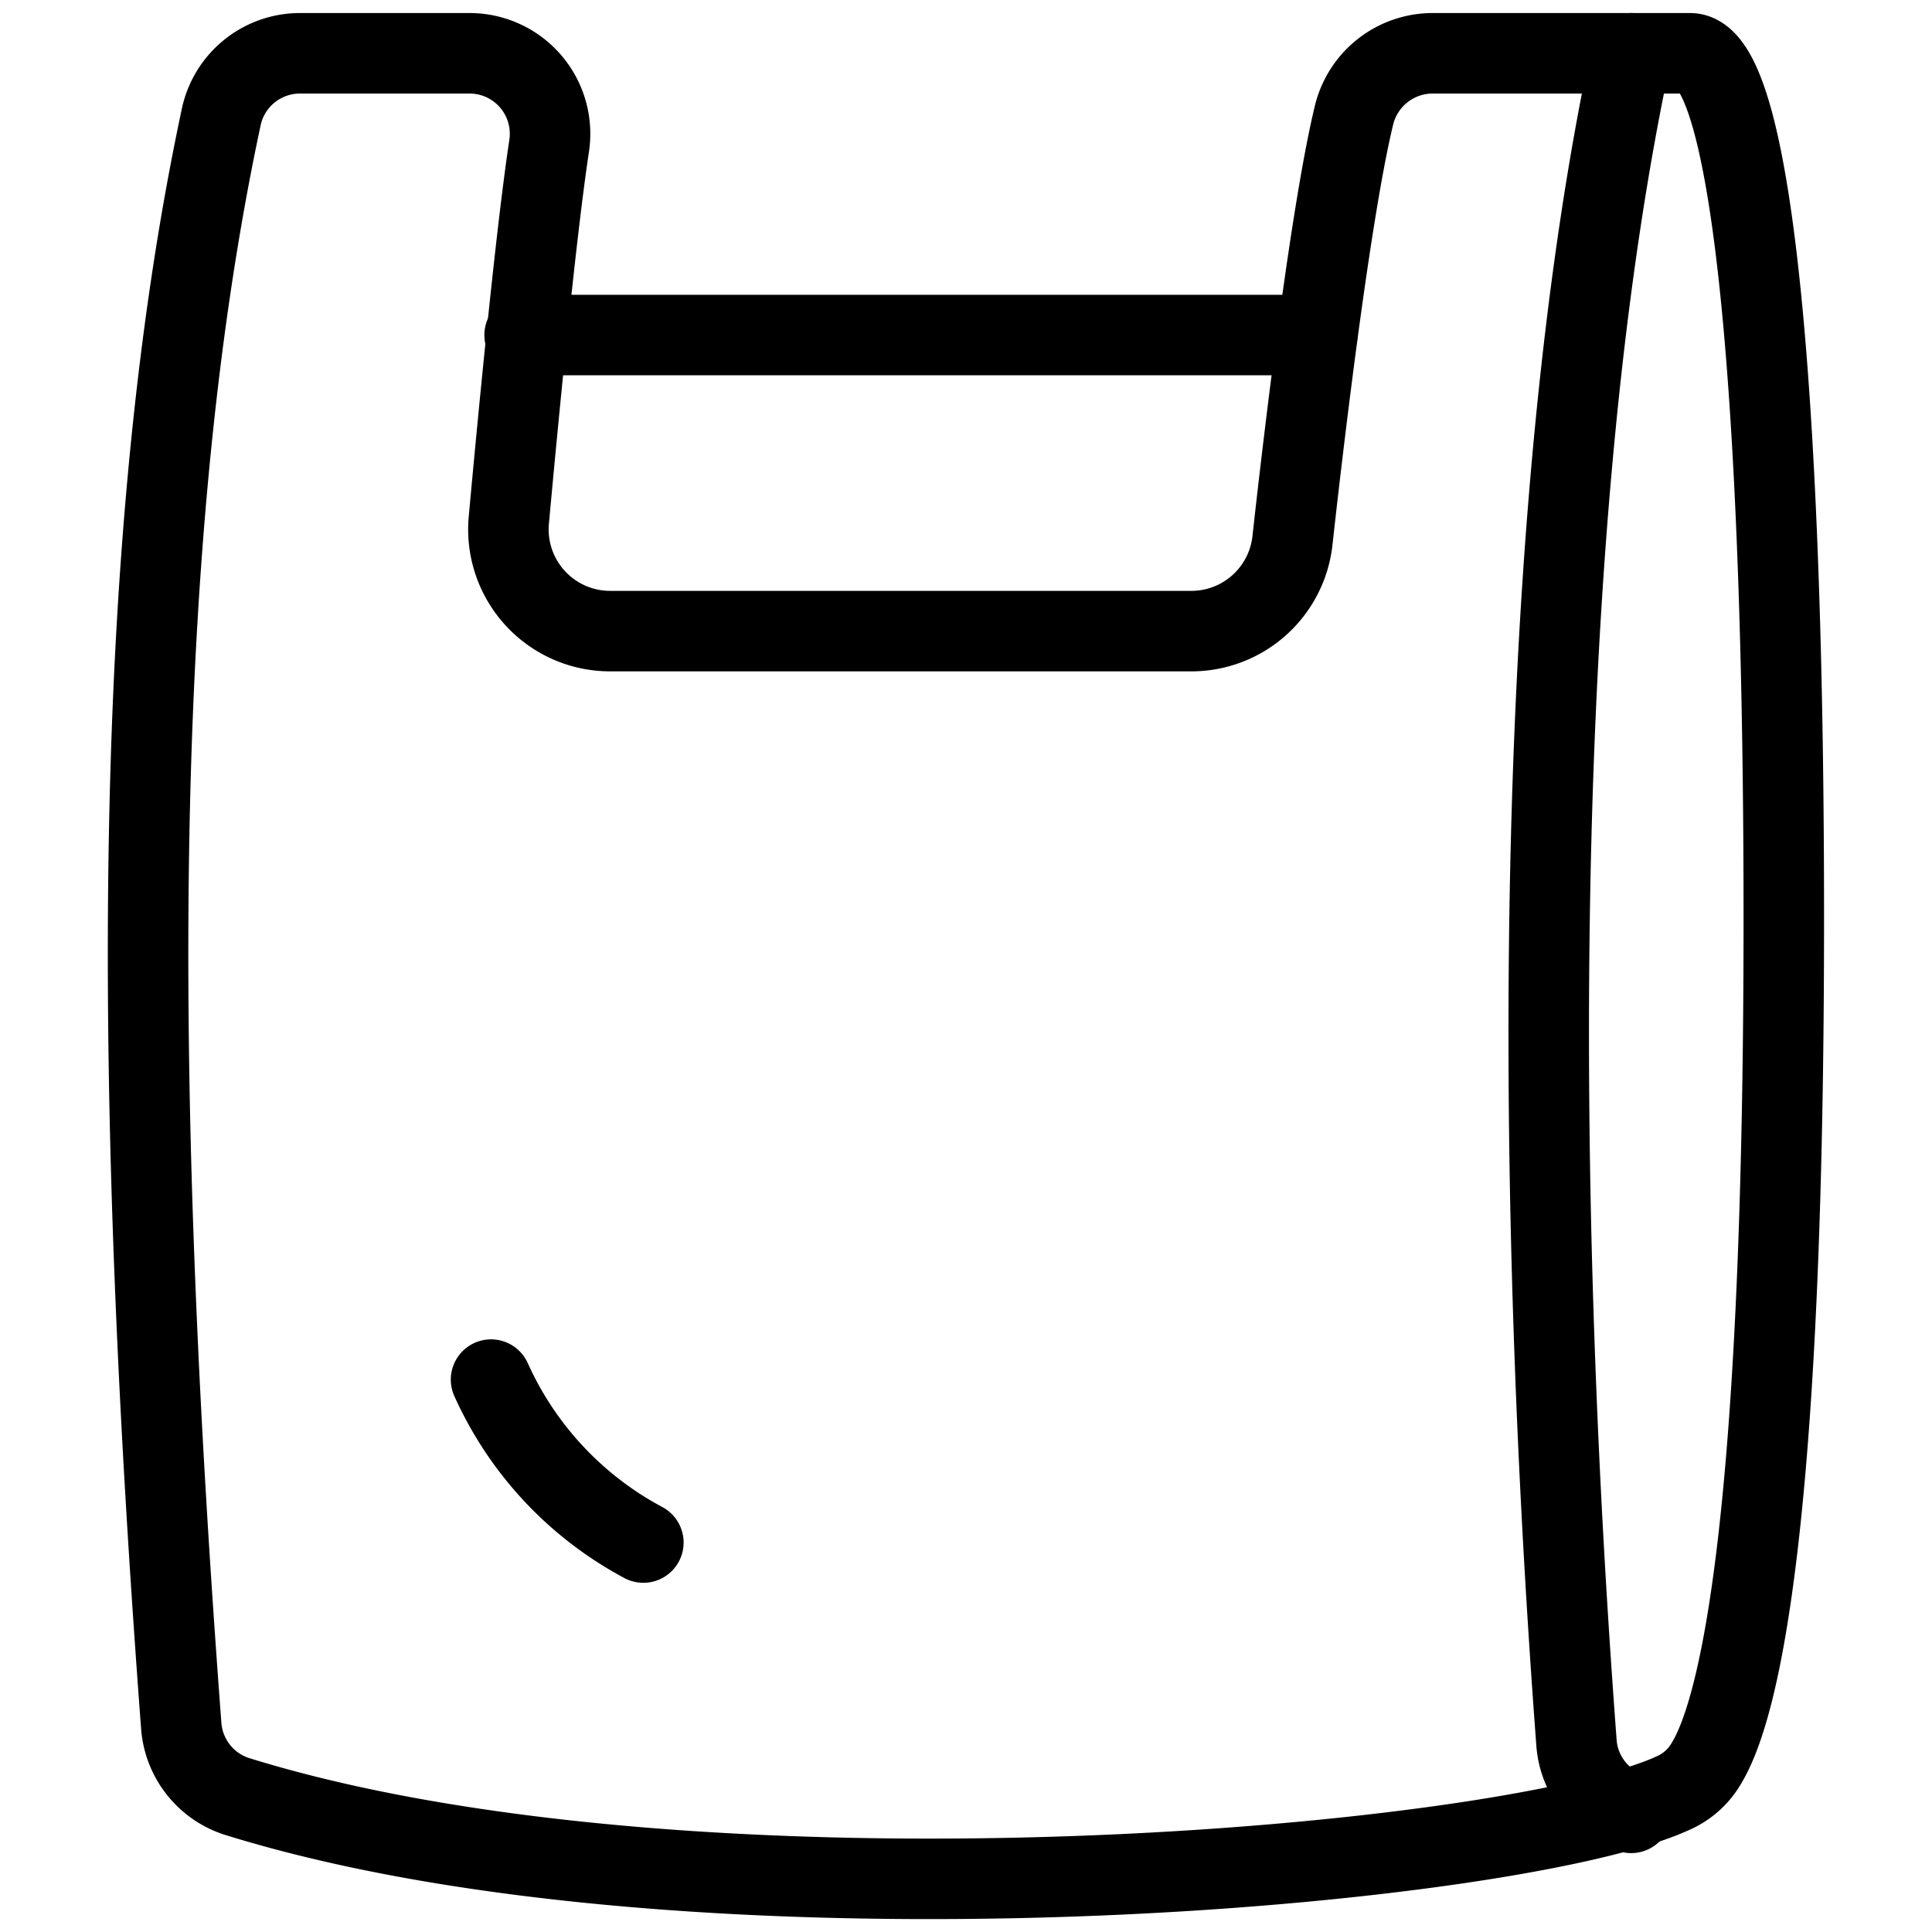
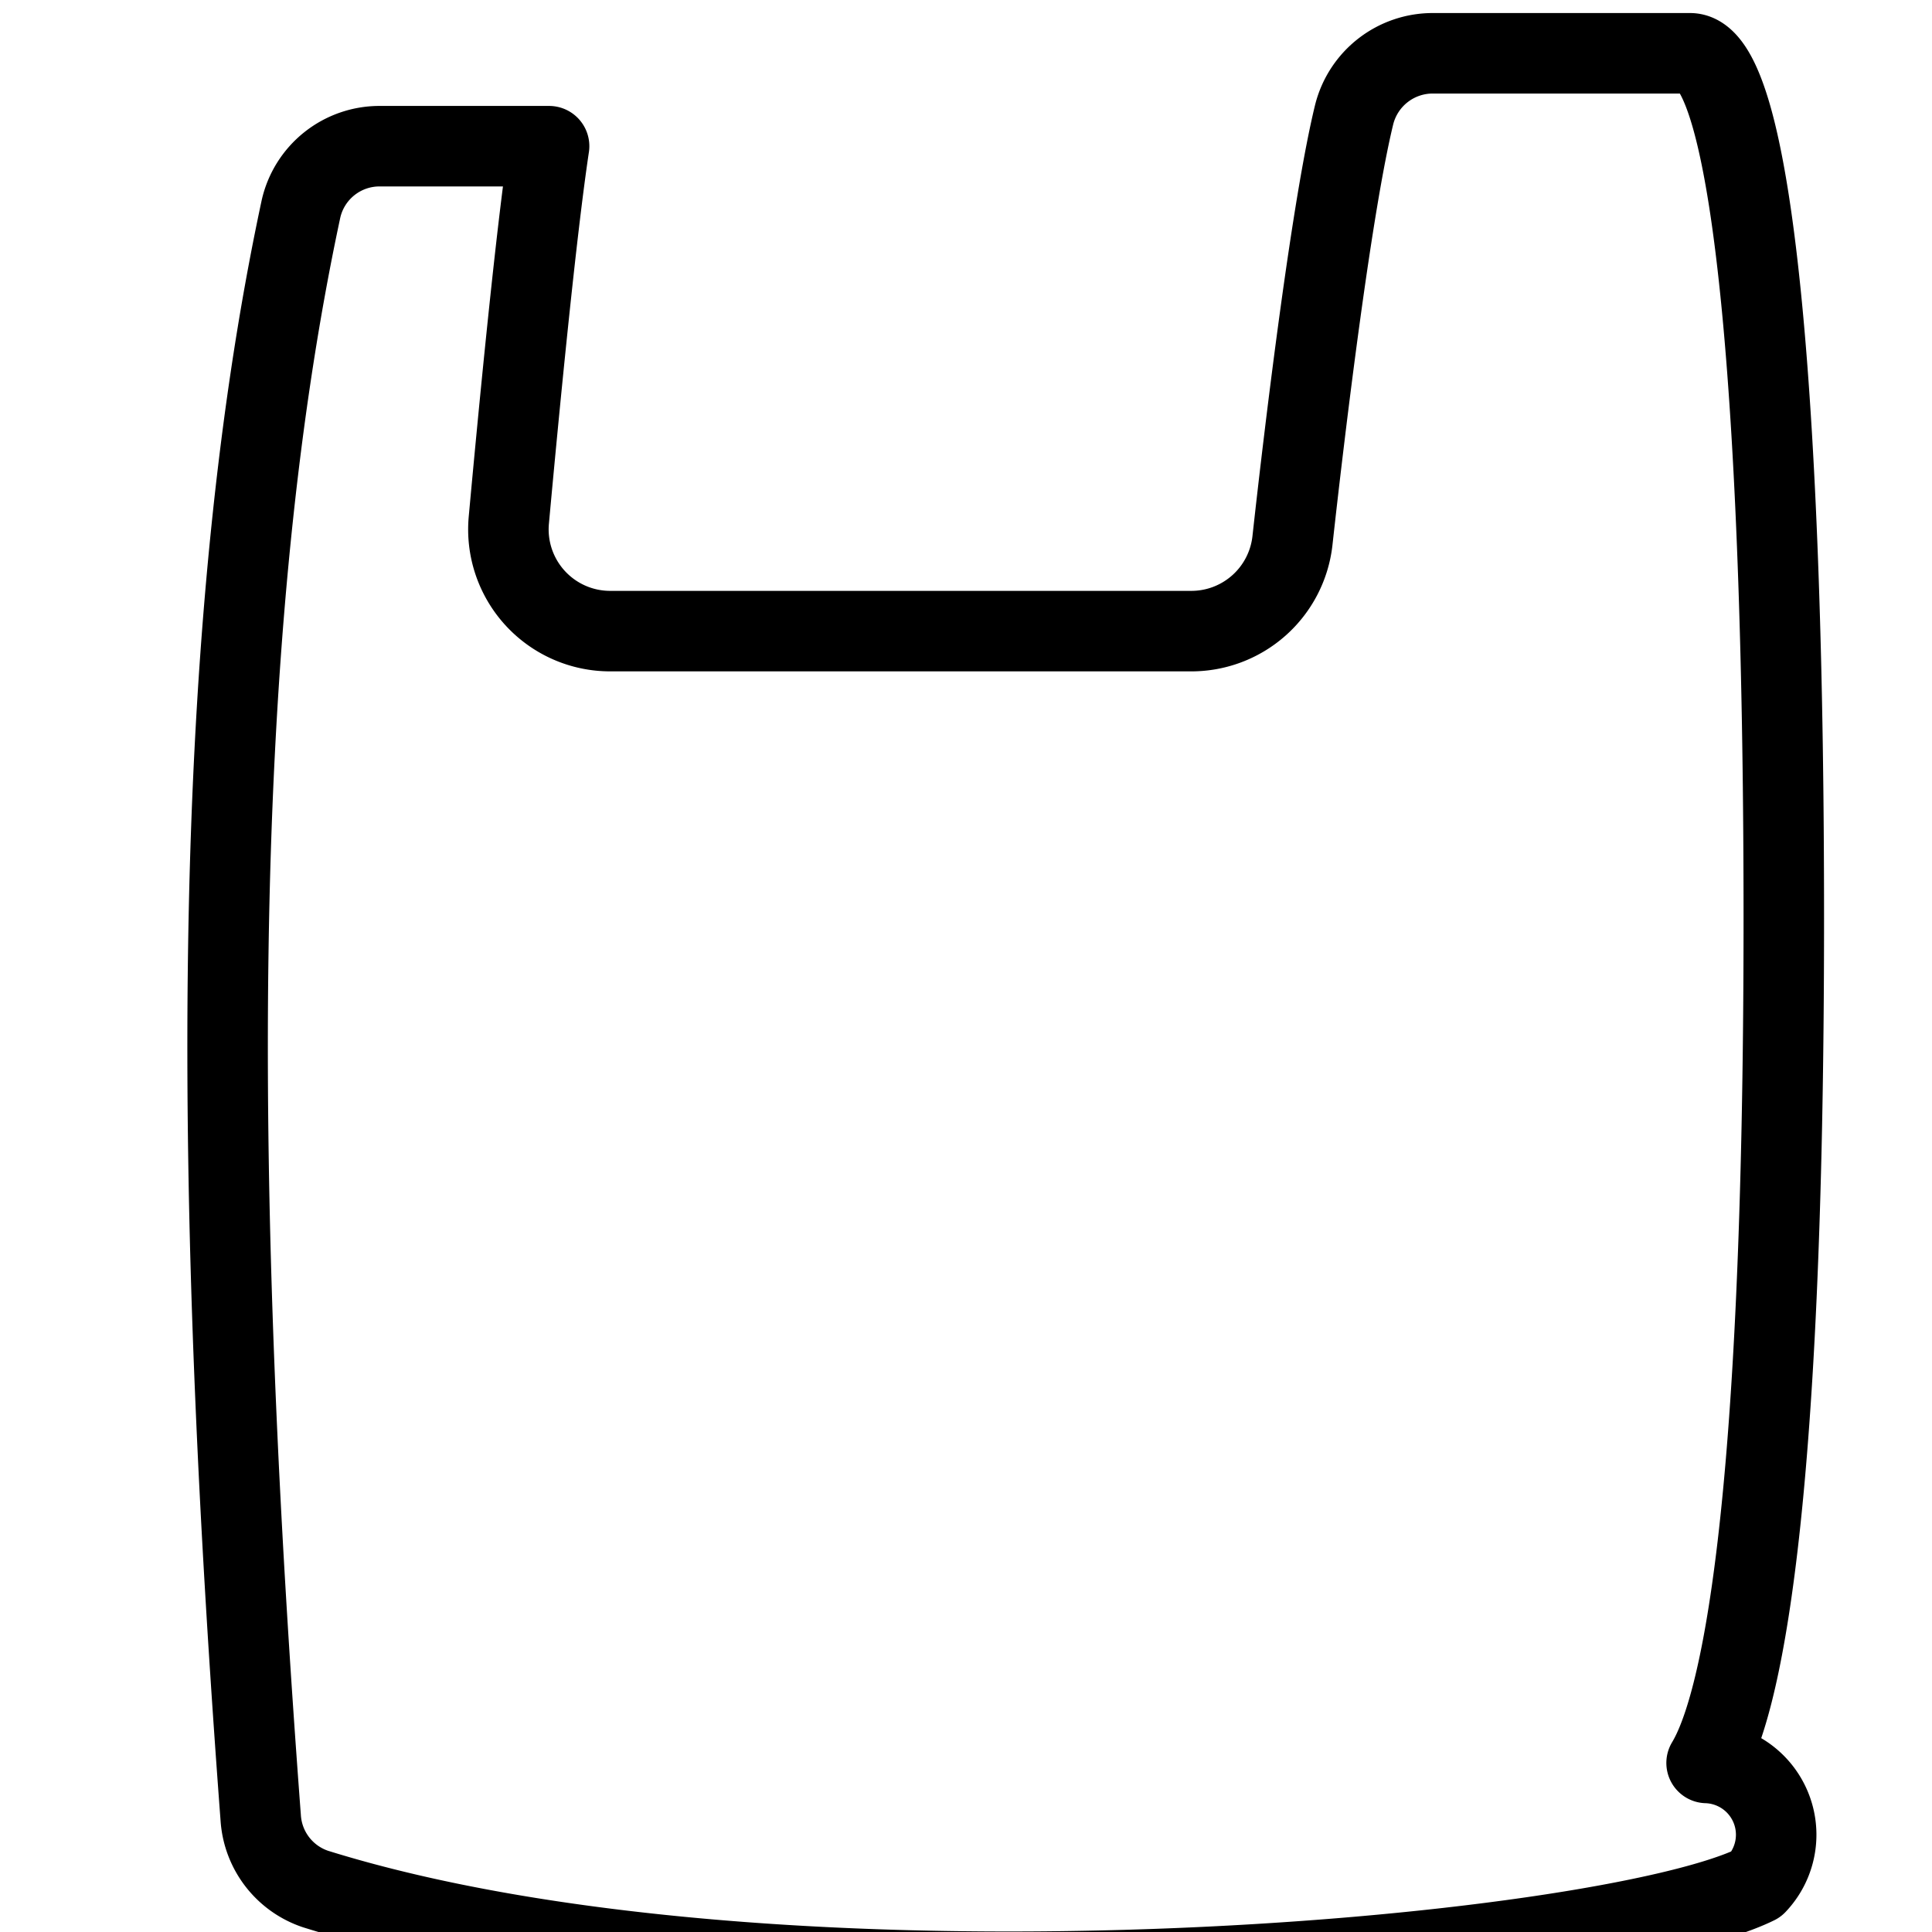
<svg xmlns="http://www.w3.org/2000/svg" viewBox="0 0 24 24">
  <g transform="matrix(1,0,0,1,0,0)">
    <defs>
      <style>.a{fill:none;stroke:#000000;stroke-linecap:round;stroke-linejoin:round;}</style>
    </defs>
    <title>plastic-bag</title>
-     <path class="a" d="M20.994.662H17.8a1.006,1.006,0,0,0-.977.757c-.274,1.118-.6,3.776-.768,5.3a1.264,1.264,0,0,1-1.258,1.121H7.582A1.264,1.264,0,0,1,6.321,6.459c.13-1.418.338-3.565.5-4.643A1,1,0,0,0,5.833.662h-2.1a1,1,0,0,0-.982.779c-1.177,5.492-1.065,12.479-.5,19.991a1,1,0,0,0,.68.88c5.768,1.8,15.994.877,17.9-.06A.892.892,0,0,0,21.2,21.9c.411-.681.959-3.014.959-10.488C22.16,5.475,21.822.662,20.994.662Z" />
-     <path class="a" d="M20.263.662c-1.177,5.492-1.245,13.466-.68,20.978a.993.993,0,0,0,.68.88" />
-     <line class="a" x1="6.517" y1="4.162" x2="16.364" y2="4.162" />
-     <path class="a" d="M6.1,17.138a4.286,4.286,0,0,0,1.892,2.024" />
+     <path class="a" d="M20.994.662H17.8a1.006,1.006,0,0,0-.977.757c-.274,1.118-.6,3.776-.768,5.3a1.264,1.264,0,0,1-1.258,1.121H7.582A1.264,1.264,0,0,1,6.321,6.459c.13-1.418.338-3.565.5-4.643h-2.1a1,1,0,0,0-.982.779c-1.177,5.492-1.065,12.479-.5,19.991a1,1,0,0,0,.68.88c5.768,1.8,15.994.877,17.9-.06A.892.892,0,0,0,21.2,21.9c.411-.681.959-3.014.959-10.488C22.16,5.475,21.822.662,20.994.662Z" />
  </g>
</svg>